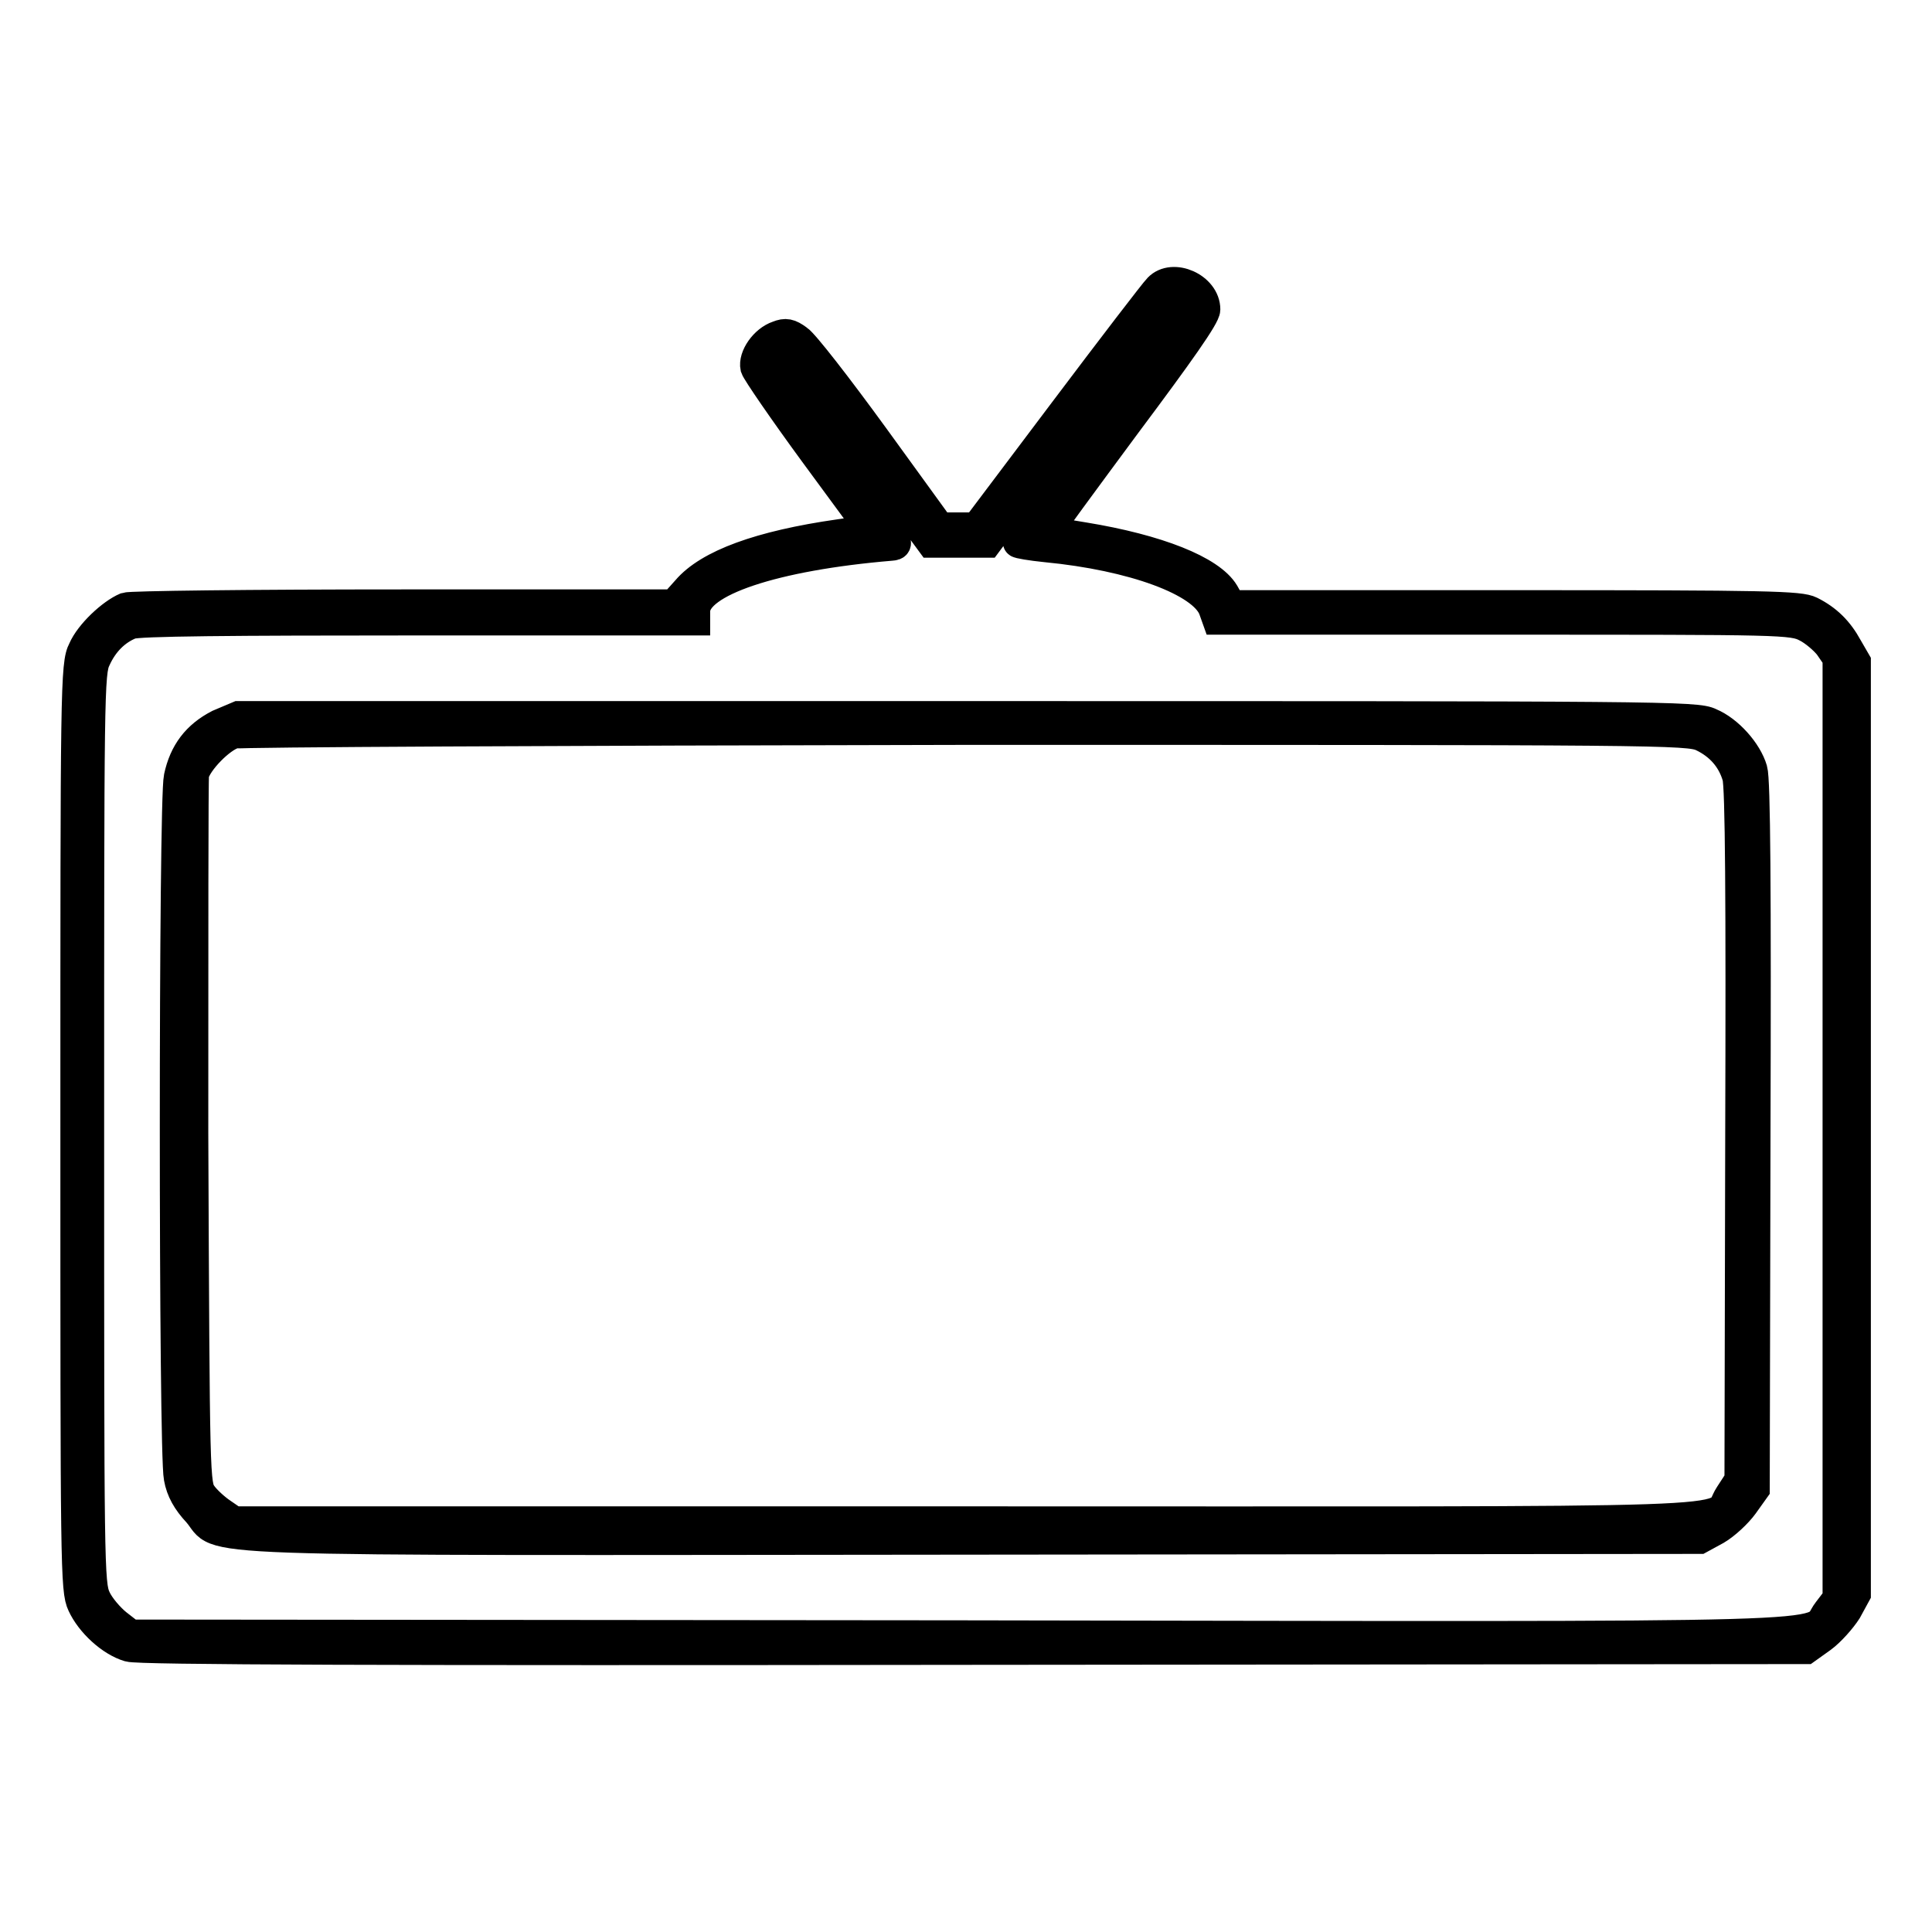
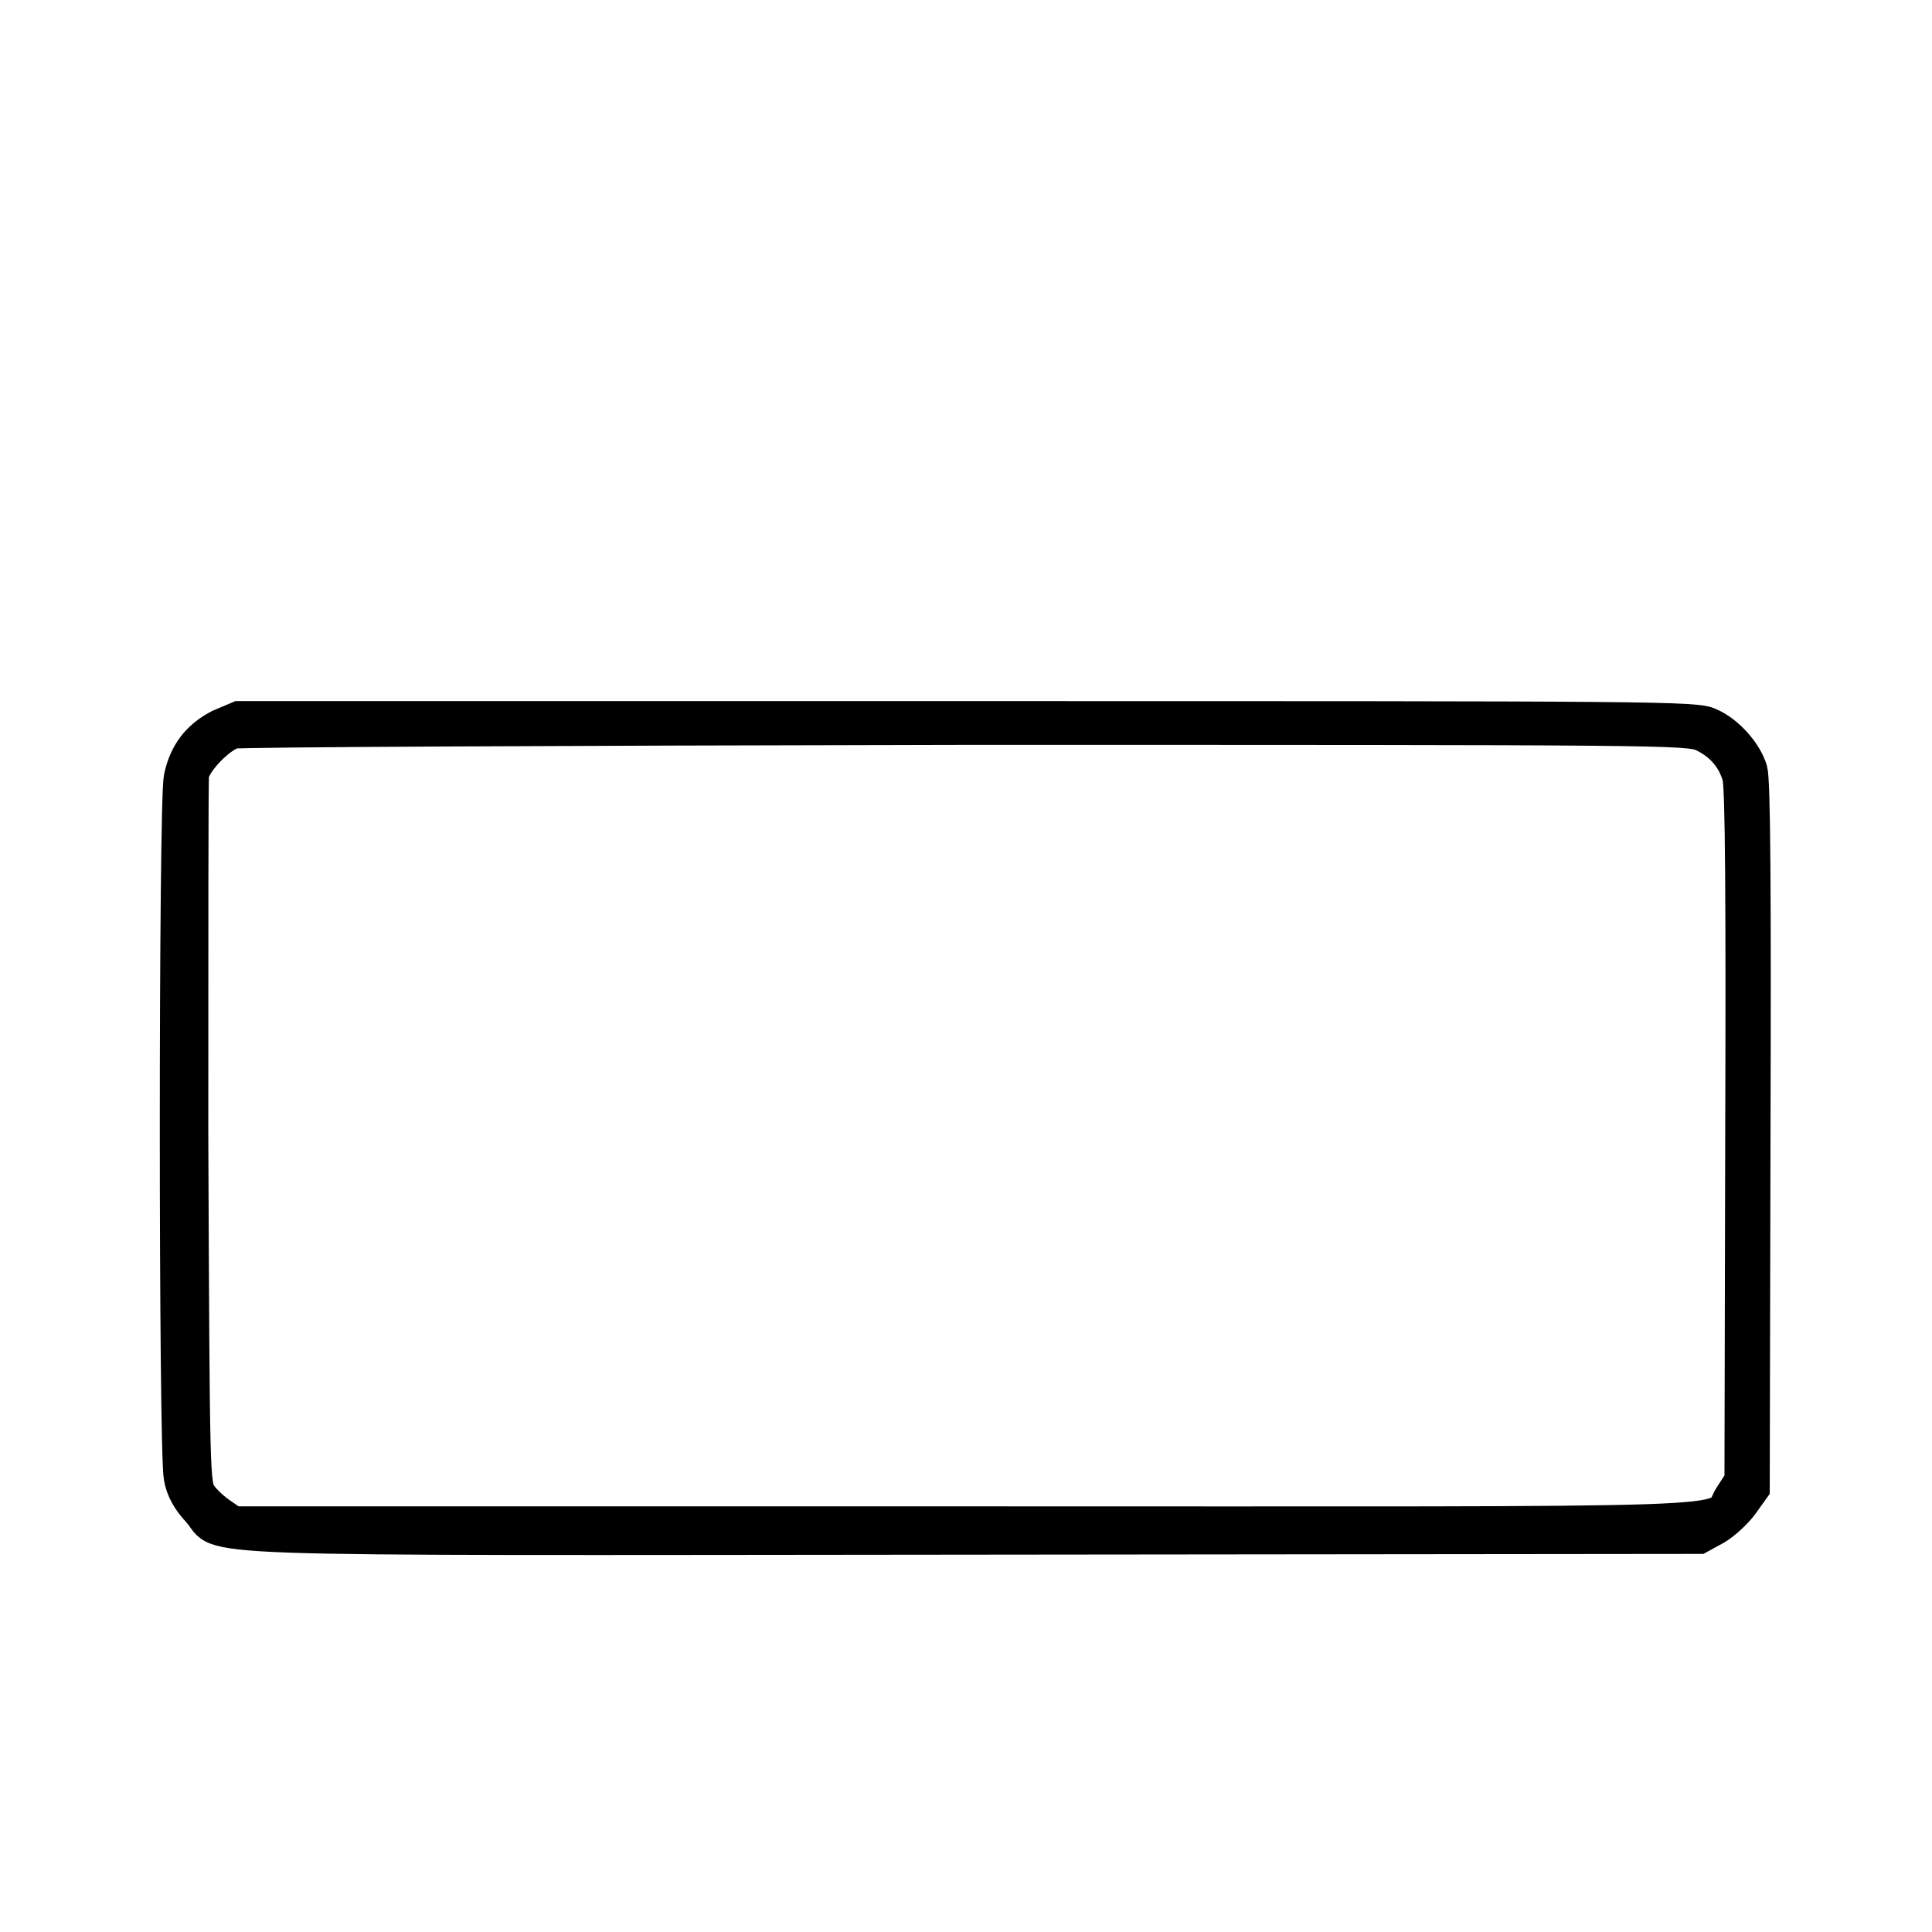
<svg xmlns="http://www.w3.org/2000/svg" version="1.1" x="0px" y="0px" viewBox="0 0 256 256" enable-background="new 0 0 256 256" xml:space="preserve">
  <g>
    <g>
      <g>
-         <path stroke-width="4" fill-opacity="0" stroke="#000000" d="M153.5,38.2c-0.5,0.5-6.1,7.8-12.5,16.3l-11.6,15.4H127l-2.5,0l-8.7-12c-4.8-6.6-9.3-12.4-10.1-12.9c-1.1-0.8-1.6-0.9-2.6-0.5c-1.8,0.6-3.3,2.8-3,4.2c0.2,0.6,3.7,5.7,7.8,11.3l7.5,10.2l-4.2,0.6c-10.5,1.5-17.3,4-20.2,7.4l-1.7,1.9H53.6c-21,0-36.3,0.2-36.9,0.4c-1.9,0.8-4.8,3.5-5.7,5.6C10,88,10,91.2,10,149.4s0,61.3,0.9,63.2c1.1,2.4,3.8,4.9,6.2,5.6c1.3,0.4,33.6,0.5,112,0.4l110.2-0.1l2.1-1.5c1.1-0.8,2.6-2.5,3.3-3.6l1.2-2.2v-61.7V87.7l-1.1-1.9c-1.2-2.2-2.7-3.7-4.9-4.8c-1.4-0.7-5.5-0.8-39.2-0.8h-37.6l-0.9-1.6c-1.8-3-8.8-5.8-18.6-7.4c-2.5-0.4-4.7-0.8-4.7-0.9c-0.1,0,4.6-6.4,10.3-14.1c7.1-9.5,10.5-14.3,10.5-15.2C159.7,38.1,155.4,36.2,153.5,38.2z M157,40.1c0.6,0.6,0.7,0.9,0.1,1.8c-0.3,0.6-5.4,7.5-11.4,15.4c-6,7.9-10.8,14.5-10.8,14.6c0,0.1,1.7,0.4,3.7,0.6c11.5,1.1,20.8,4.5,22.2,8.2l0.5,1.4h38.1c36.9,0,38.1,0,40,1c1,0.5,2.4,1.7,3,2.5l1.1,1.6v62.3v62.3l-1.3,1.7c-2.8,3.6,7,3.4-115.2,3.2l-109.7-0.1l-1.8-1.4c-1-0.8-2.3-2.3-2.8-3.4c-0.9-1.9-0.9-4.4-0.9-62.3c0-57.6,0-60.4,0.9-62.2c1-2.2,2.6-3.8,4.6-4.6c0.9-0.4,13.3-0.5,38.1-0.5h36.7V81c0-3.9,10.4-7.4,26-8.7c1.3-0.1,1.2-0.4-7.2-11.8c-8.7-11.9-9.7-13.6-7.1-13.6c1,0,2.7,2,10.4,12.5l9.2,12.5h3.7l3.7,0l11.4-15.3c6.3-8.4,11.8-15.8,12.3-16.3C155.6,39.1,156,39,157,40.1z" />
        <path stroke-width="4" fill-opacity="0" stroke="#000000" d="M29,96c-2.9,1.5-4.6,3.7-5.3,7c-0.7,3.1-0.7,89.5,0,92.8c0.3,1.7,1.1,3.1,2.5,4.6c3.5,4-5.1,3.7,103,3.6l96-0.1l2.2-1.2c1.2-0.7,2.8-2.2,3.6-3.3l1.5-2.1l0.1-46.7c0.1-32.8,0-47.3-0.4-48.6c-0.7-2.4-3.2-5.2-5.6-6.2c-1.8-0.9-6.2-0.9-98.5-0.9H31.6L29,96z M225.6,97.6c2.3,1.1,3.9,2.9,4.6,5.3c0.4,1.2,0.5,16.6,0.4,47.5l-0.1,45.7l-1.3,2c-2.6,3.9,7,3.5-101.4,3.5H31l-1.6-1.1c-0.9-0.6-2.1-1.7-2.6-2.4c-1-1.4-1-1.6-1.2-47.9c0-25.6,0-47,0.1-47.6c0.4-1.7,3.5-4.9,5.3-5.4c0.9-0.2,41.4-0.4,97-0.5C220.1,96.7,223.7,96.7,225.6,97.6z" />
      </g>
    </g>
  </g>
</svg>